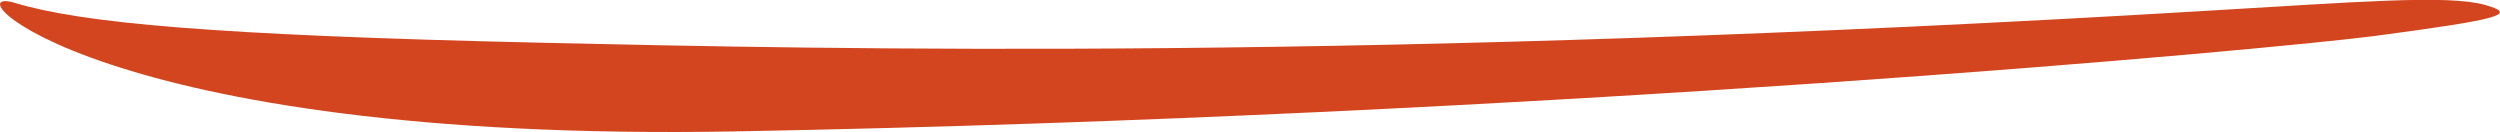
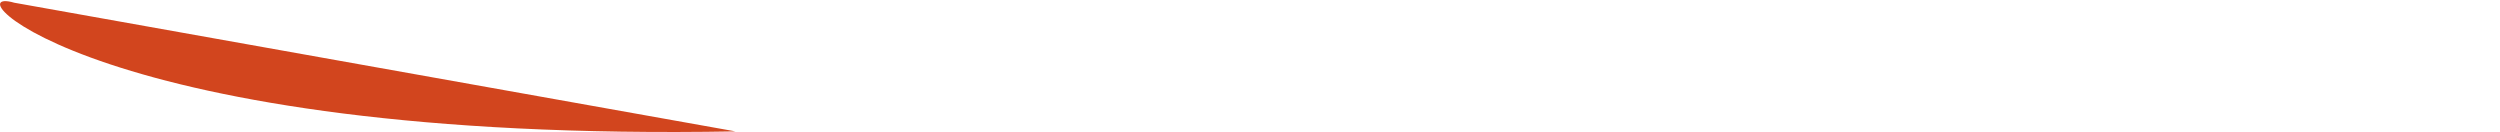
<svg xmlns="http://www.w3.org/2000/svg" id="Layer_2" viewBox="0 0 36.91 1.95">
  <defs>
    <style>.cls-1{fill:#d2451e;stroke-width:0px;}</style>
  </defs>
  <g id="Layer_1-2">
-     <path class="cls-1" d="M10.86,1.94C1.39,2.11-.75-.24.21.04c.99.3,2.93.48,7.75.59,4.4.1,12.23.27,24.61-.47,2.23-.13,3.55-.24,4.11-.09.5.14.27.21-1.61.46-1.54.2-12.27,1.19-24.21,1.41" />
+     <path class="cls-1" d="M10.86,1.94C1.39,2.11-.75-.24.21.04" />
  </g>
</svg>